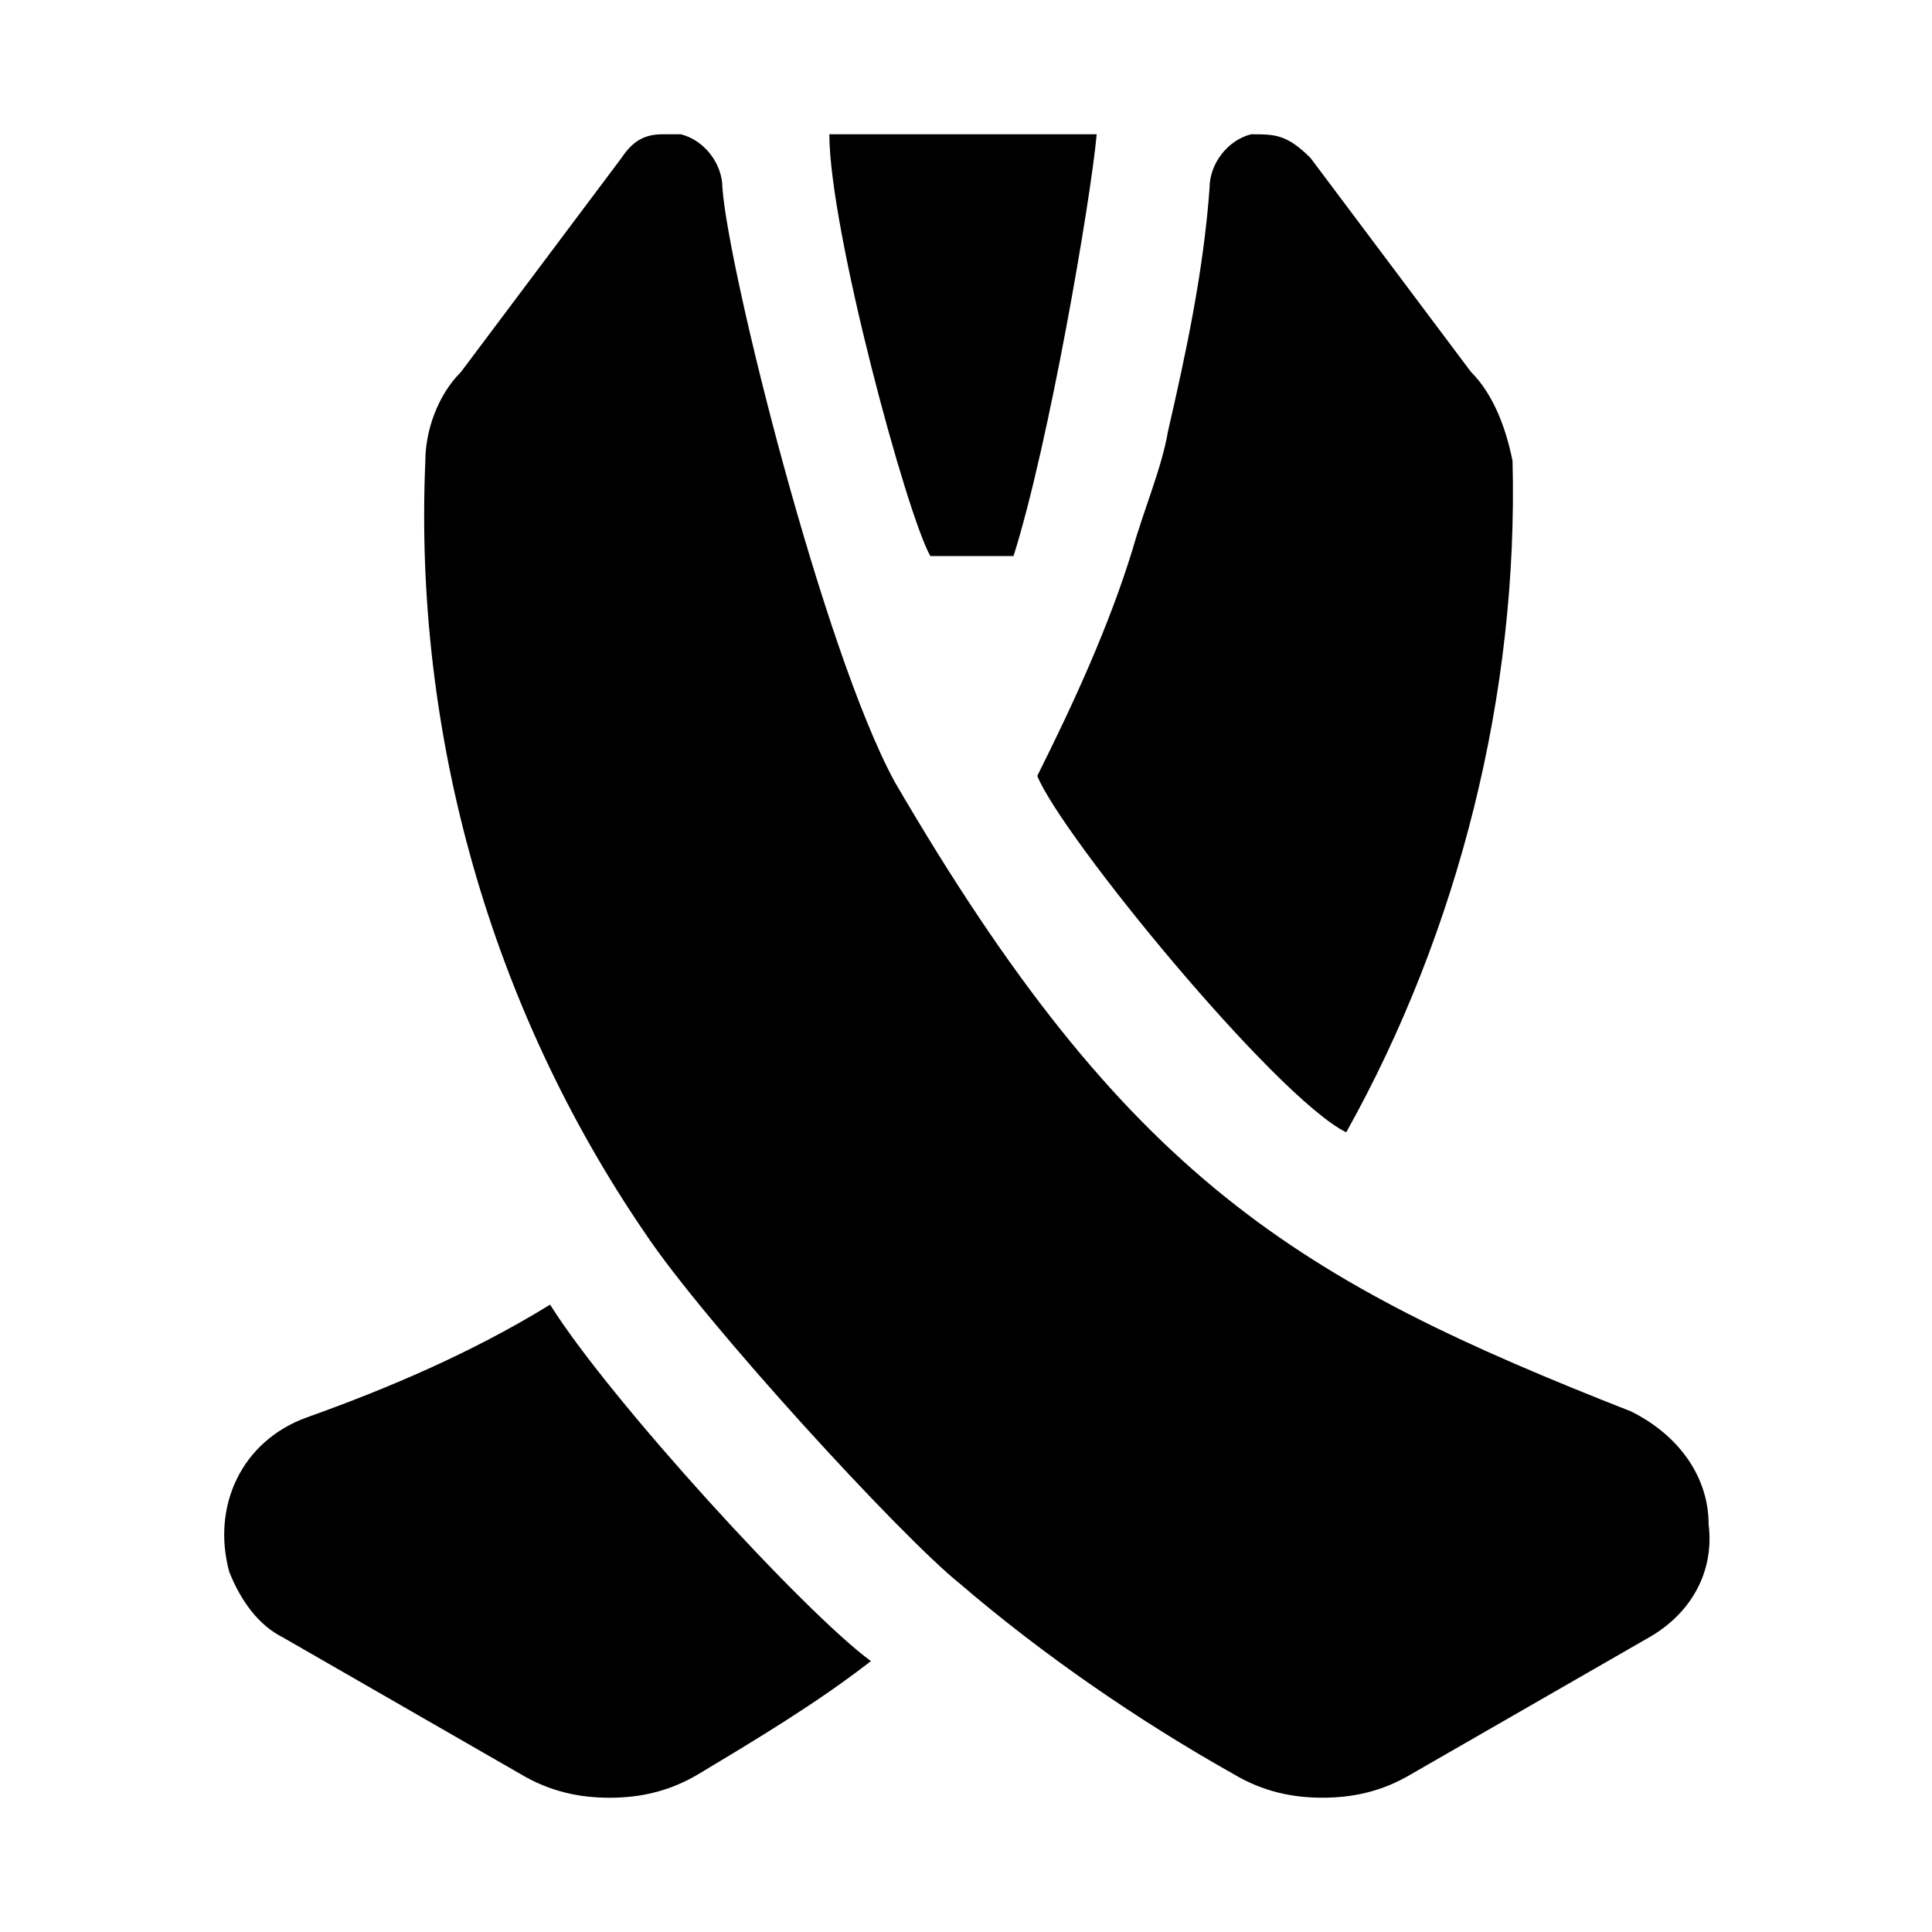
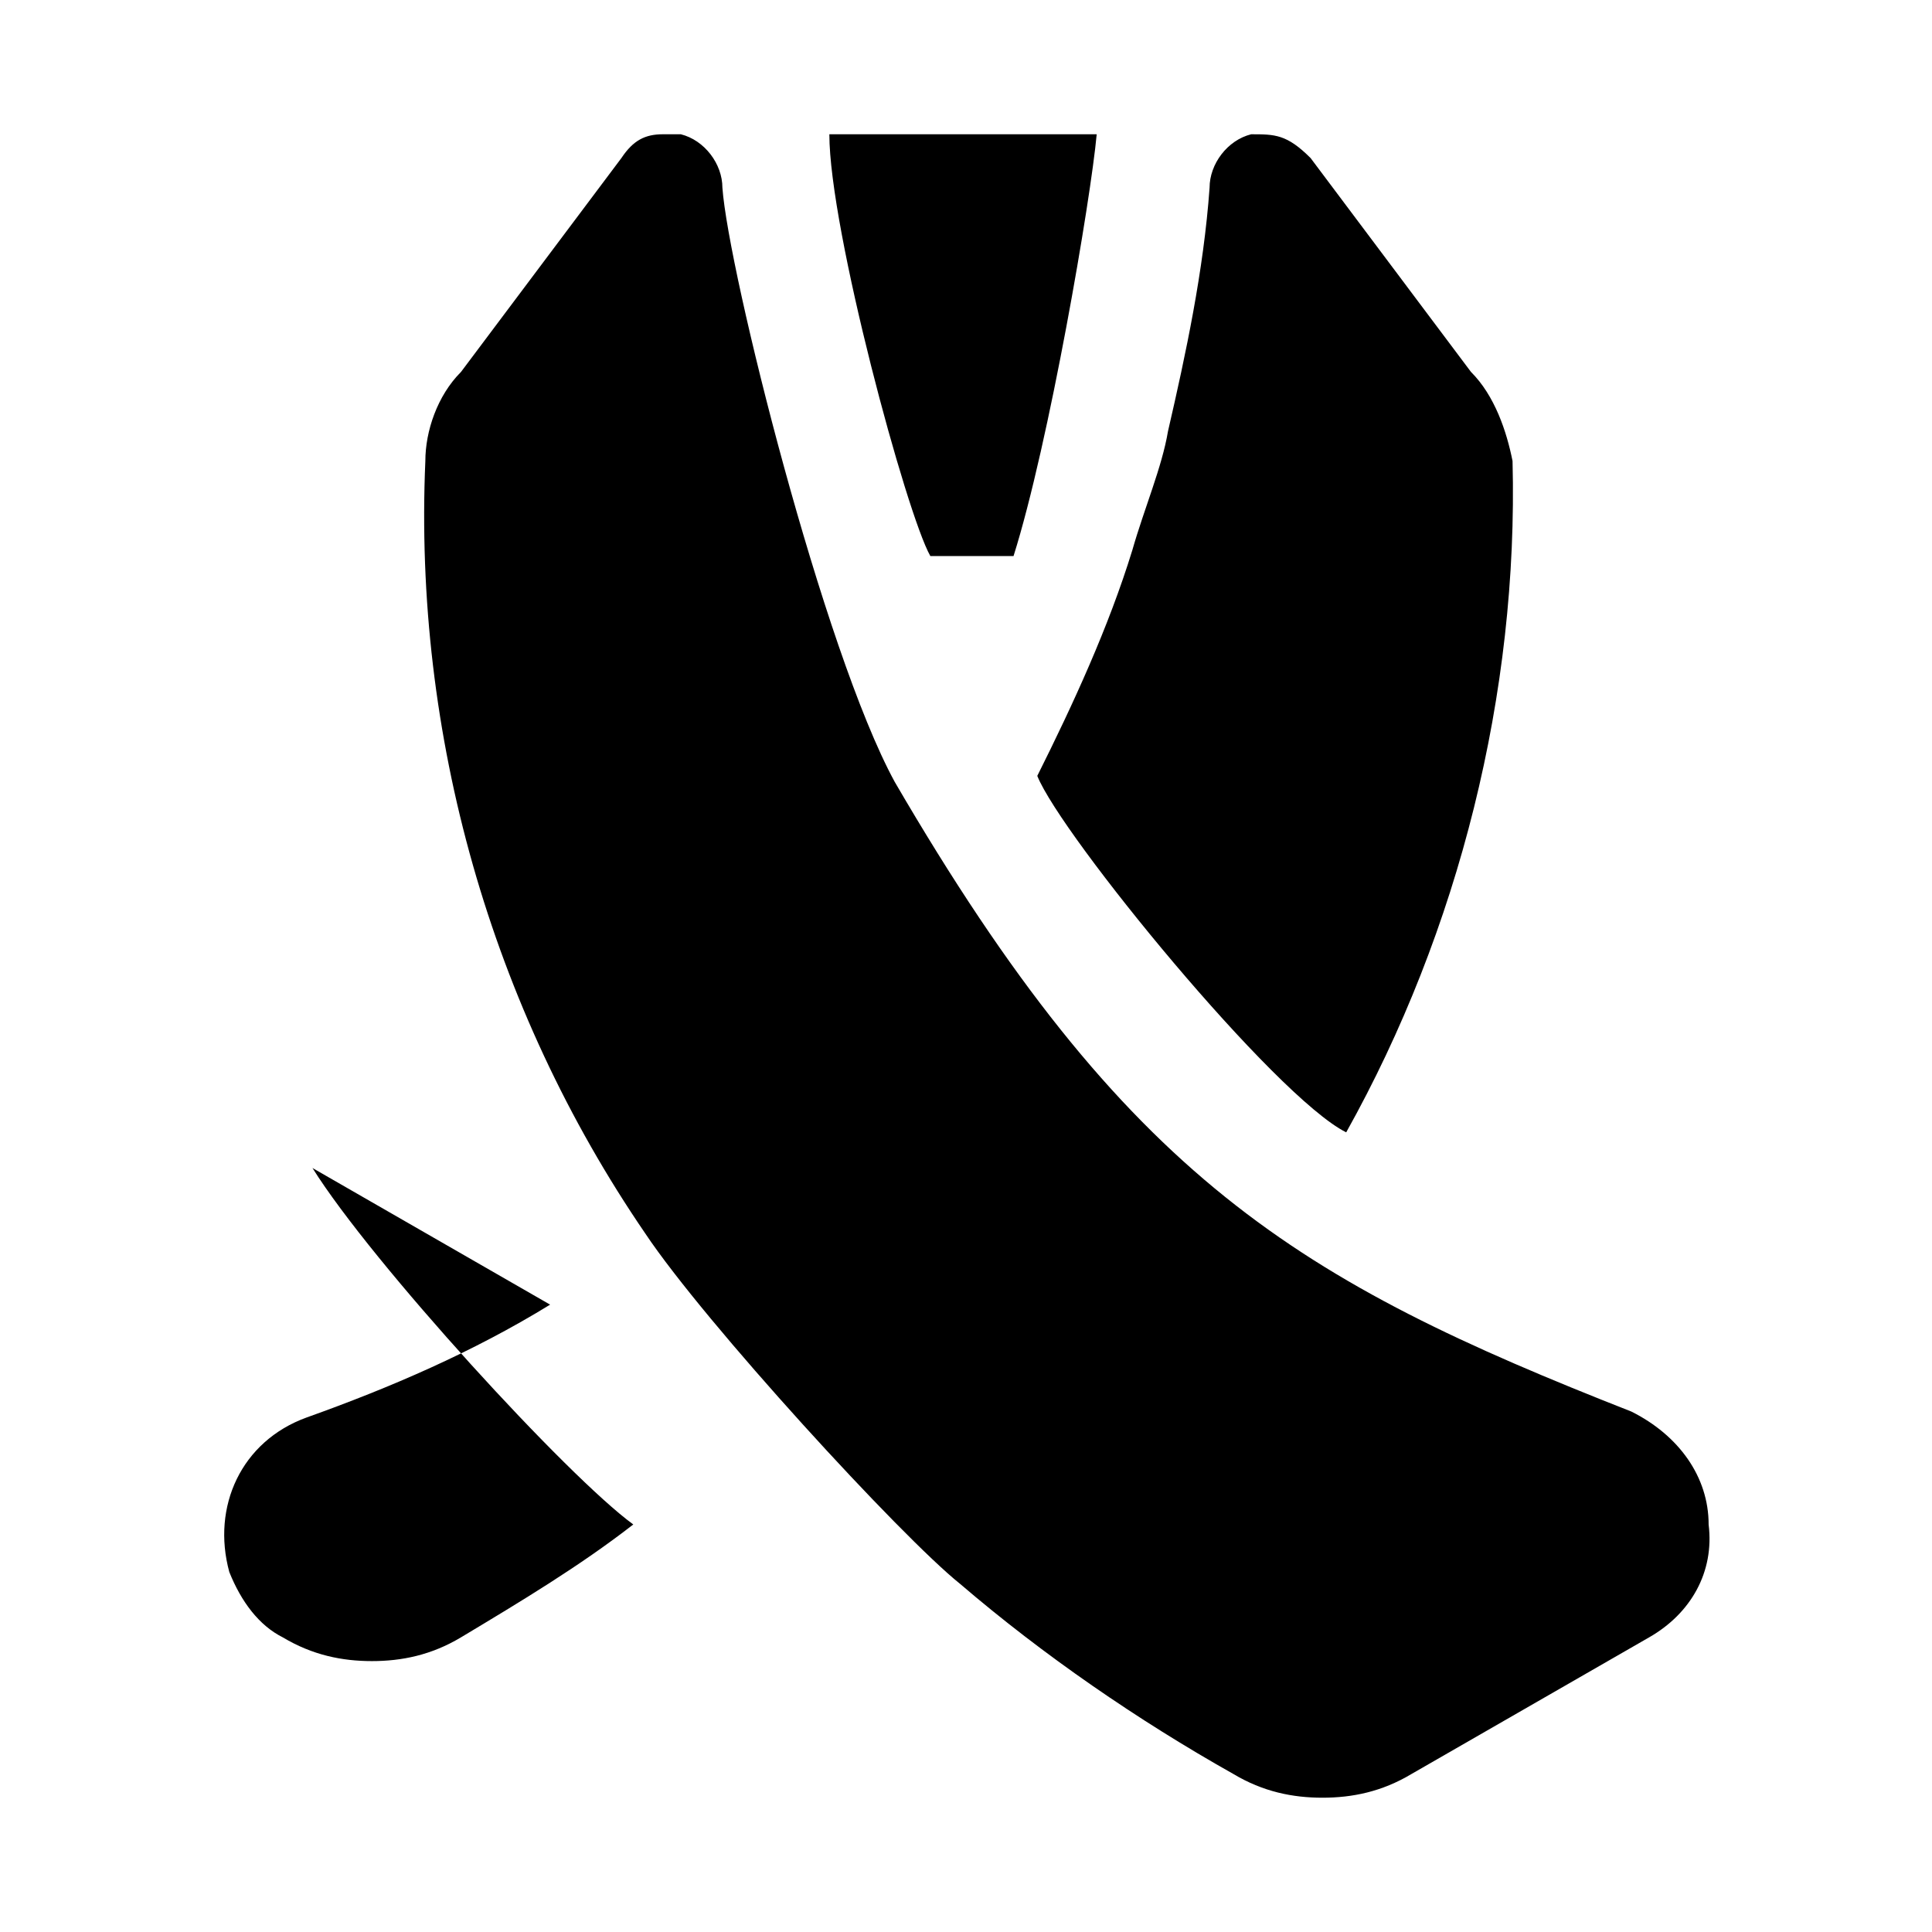
<svg xmlns="http://www.w3.org/2000/svg" fill="#000000" width="800px" height="800px" version="1.1" viewBox="144 144 512 512">
-   <path d="m596.8 547.99c1.574 12.594-4.723 23.617-15.742 29.914l-62.977 36.211c-7.875 4.723-15.746 6.297-23.621 6.297-7.871 0-15.742-1.574-23.617-6.297-25.191-14.168-50.383-31.488-72.422-50.383-15.742-12.594-67.699-69.273-83.445-92.891-40.934-59.828-61.402-132.25-58.254-204.67 0.004-7.871 3.152-17.316 9.453-23.613l42.508-56.68c3.148-4.723 6.297-6.297 11.02-6.297h4.723c6.297 1.574 11.02 7.871 11.02 14.168 1.574 22.043 26.766 122.8 45.656 157.44 61.402 105.48 107.06 132.25 195.23 166.89 12.598 6.297 20.473 17.32 20.473 29.914zm-62.977-305.43-42.508-56.68c-6.301-6.297-9.449-6.297-15.746-6.297-6.297 1.574-11.02 7.871-11.02 14.168-1.574 22.043-6.301 44.086-11.023 64.551-1.574 9.445-6.297 20.469-9.445 31.488-6.297 20.469-15.742 40.934-25.191 59.828 6.297 15.742 62.977 85.02 81.867 94.465 29.914-53.531 45.656-116.51 44.082-177.91-1.57-7.875-4.719-17.32-11.016-23.617zm-99.188-62.977h-70.848c0 25.191 20.469 100.76 26.766 111.78h22.043c9.441-29.914 20.465-94.465 22.039-111.78zm-144.85 310.16c-20.469 12.594-42.508 22.043-64.551 29.914-17.32 6.297-25.191 23.617-20.469 40.934 3.148 7.871 7.871 14.168 14.168 17.32l62.977 36.211c7.875 4.723 15.75 6.297 23.621 6.297s15.742-1.574 23.617-6.297c15.742-9.445 31.488-18.895 45.656-29.914-17.32-12.594-69.273-69.273-85.02-94.465z" />
+   <path d="m596.8 547.99c1.574 12.594-4.723 23.617-15.742 29.914l-62.977 36.211c-7.875 4.723-15.746 6.297-23.621 6.297-7.871 0-15.742-1.574-23.617-6.297-25.191-14.168-50.383-31.488-72.422-50.383-15.742-12.594-67.699-69.273-83.445-92.891-40.934-59.828-61.402-132.25-58.254-204.67 0.004-7.871 3.152-17.316 9.453-23.613l42.508-56.68c3.148-4.723 6.297-6.297 11.02-6.297h4.723c6.297 1.574 11.02 7.871 11.02 14.168 1.574 22.043 26.766 122.8 45.656 157.44 61.402 105.48 107.06 132.25 195.23 166.89 12.598 6.297 20.473 17.32 20.473 29.914zm-62.977-305.43-42.508-56.68c-6.301-6.297-9.449-6.297-15.746-6.297-6.297 1.574-11.02 7.871-11.02 14.168-1.574 22.043-6.301 44.086-11.023 64.551-1.574 9.445-6.297 20.469-9.445 31.488-6.297 20.469-15.742 40.934-25.191 59.828 6.297 15.742 62.977 85.02 81.867 94.465 29.914-53.531 45.656-116.51 44.082-177.91-1.57-7.875-4.719-17.32-11.016-23.617zm-99.188-62.977h-70.848c0 25.191 20.469 100.76 26.766 111.78h22.043c9.441-29.914 20.465-94.465 22.039-111.78zm-144.85 310.16c-20.469 12.594-42.508 22.043-64.551 29.914-17.32 6.297-25.191 23.617-20.469 40.934 3.148 7.871 7.871 14.168 14.168 17.32c7.875 4.723 15.75 6.297 23.621 6.297s15.742-1.574 23.617-6.297c15.742-9.445 31.488-18.895 45.656-29.914-17.32-12.594-69.273-69.273-85.02-94.465z" />
</svg>